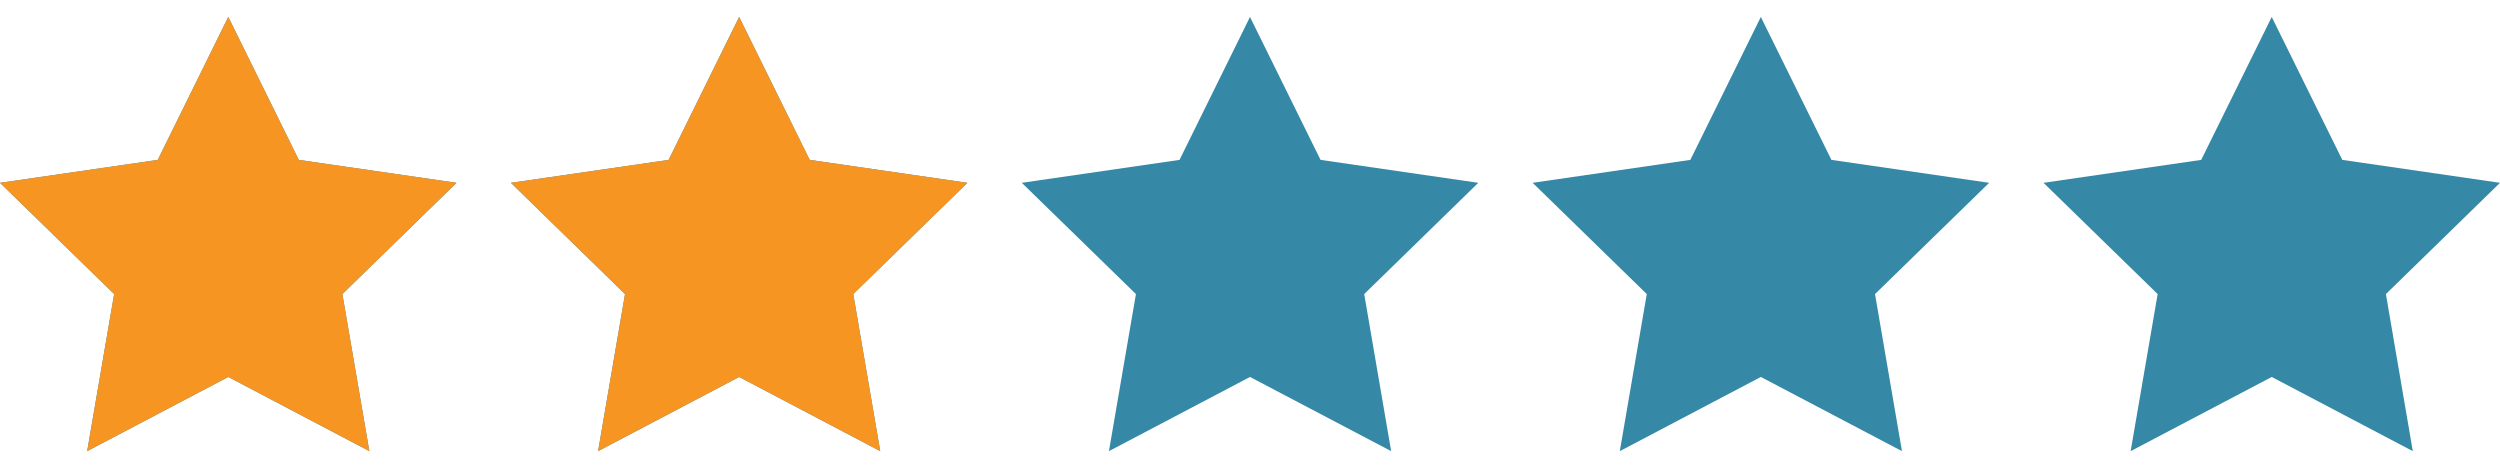
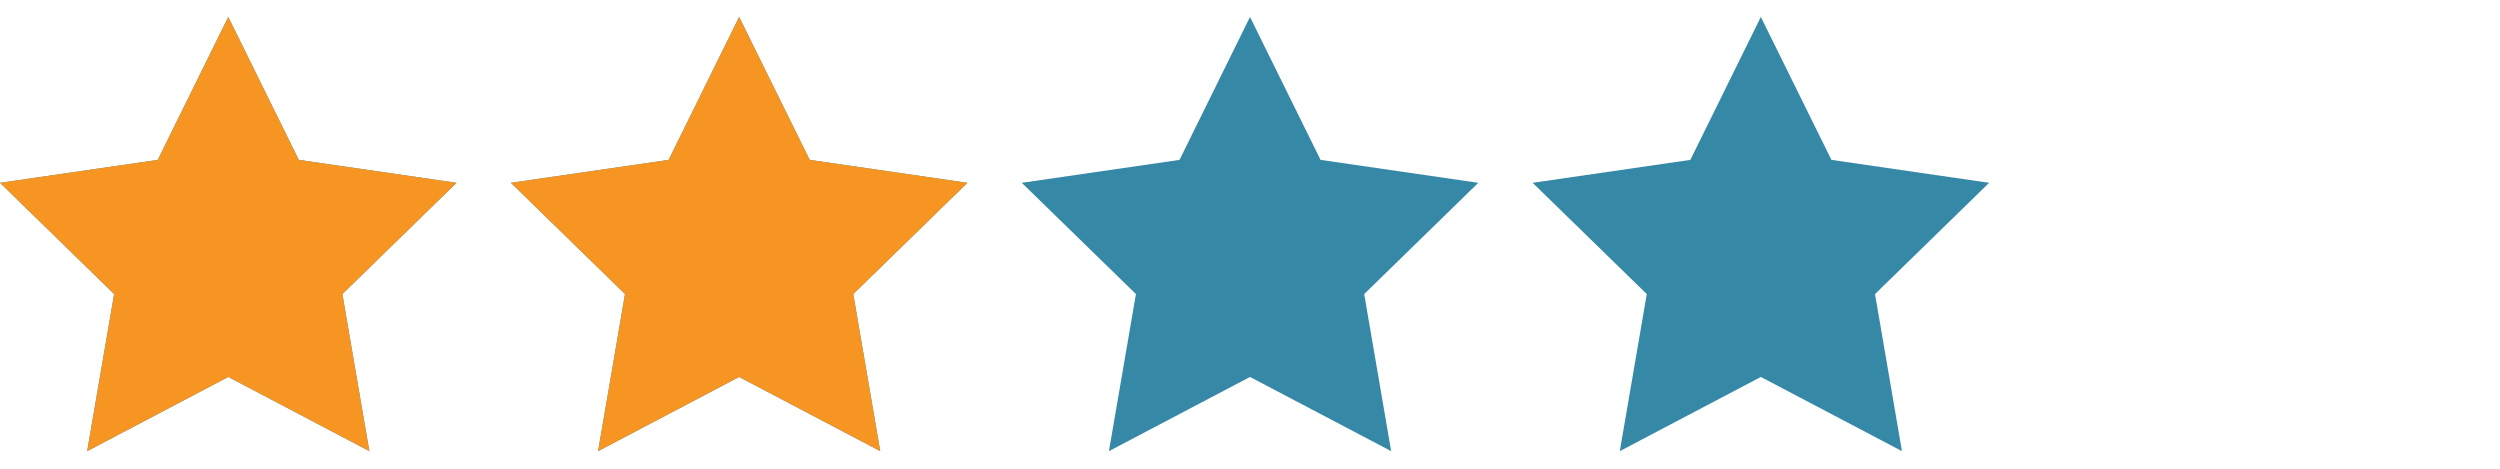
<svg xmlns="http://www.w3.org/2000/svg" version="1.1" x="0px" y="0px" width="128px" height="24px" viewBox="0 -0.868 128 24">
  <defs>
</defs>
  <polygon fill="#3588A6" points="11.688,0 15.298,7.318 23.374,8.492 17.53,14.188 18.911,22.23 11.688,18.432 4.463,22.23   5.844,14.188 0,8.492 8.077,7.318 " />
  <polygon fill="#3588A6" points="37.844,0 41.457,7.318 49.531,8.492 43.687,14.188 45.068,22.23 37.844,18.432 30.622,22.23   32.001,14.188 26.158,8.492 34.234,7.318 " />
  <polygon fill="#3588A6" points="64,0 67.612,7.318 75.688,8.492 69.847,14.188 71.227,22.23 64,18.432 56.778,22.23 58.16,14.188   52.315,8.492 60.392,7.318 " />
  <polygon fill="#3588A6" points="90.155,0 93.769,7.318 101.844,8.492 96.001,14.188 97.38,22.23 90.155,18.432 82.934,22.23   84.315,14.188 78.471,8.492 86.546,7.318 " />
-   <polygon fill="#3588A6" points="116.313,0 119.926,7.318 128,8.492 122.158,14.188 123.535,22.23 116.313,18.432 109.089,22.23   110.472,14.188 104.628,8.492 112.702,7.318 " />
  <polygon fill="#F79523" points="11.688,0 15.298,7.318 23.374,8.492 17.53,14.188 18.911,22.23 11.688,18.432 4.463,22.23   5.844,14.188 0,8.492 8.077,7.318 " />
  <polygon fill="#F79523" points="37.844,0 41.457,7.318 49.531,8.492 43.687,14.188 45.068,22.23 37.844,18.432 30.622,22.23   32.001,14.188 26.158,8.492 34.234,7.318 " />
</svg>